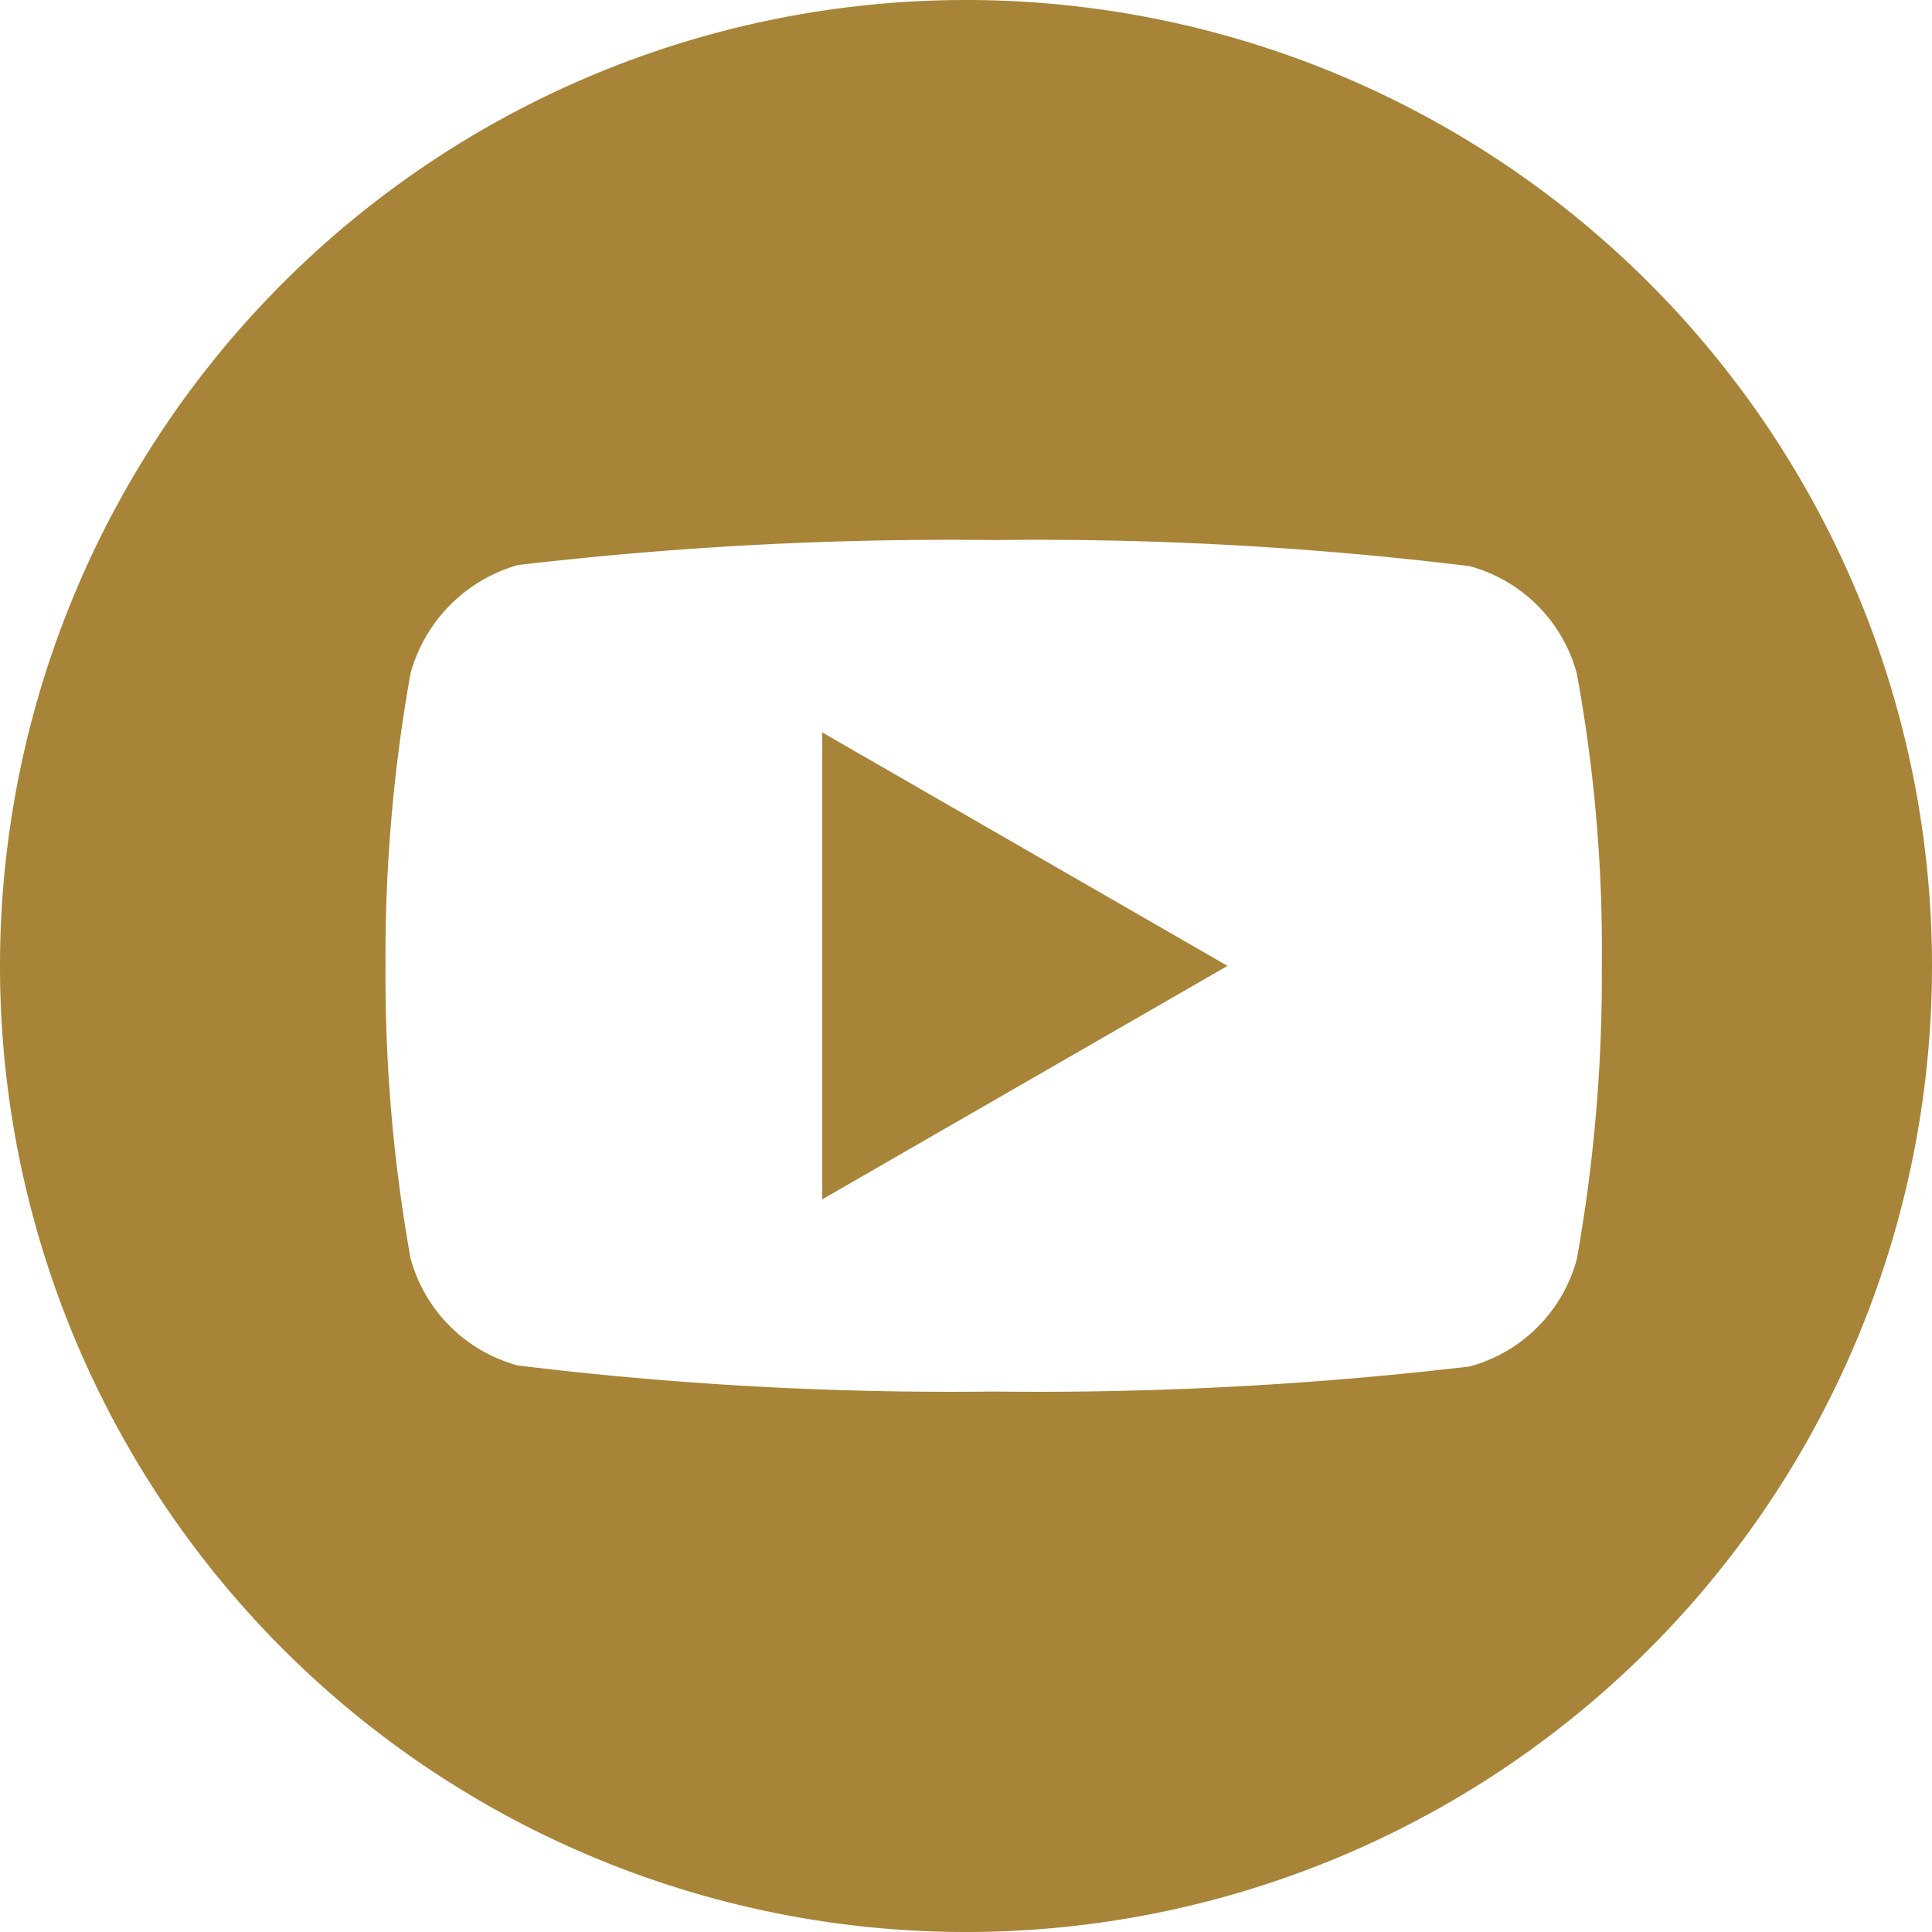
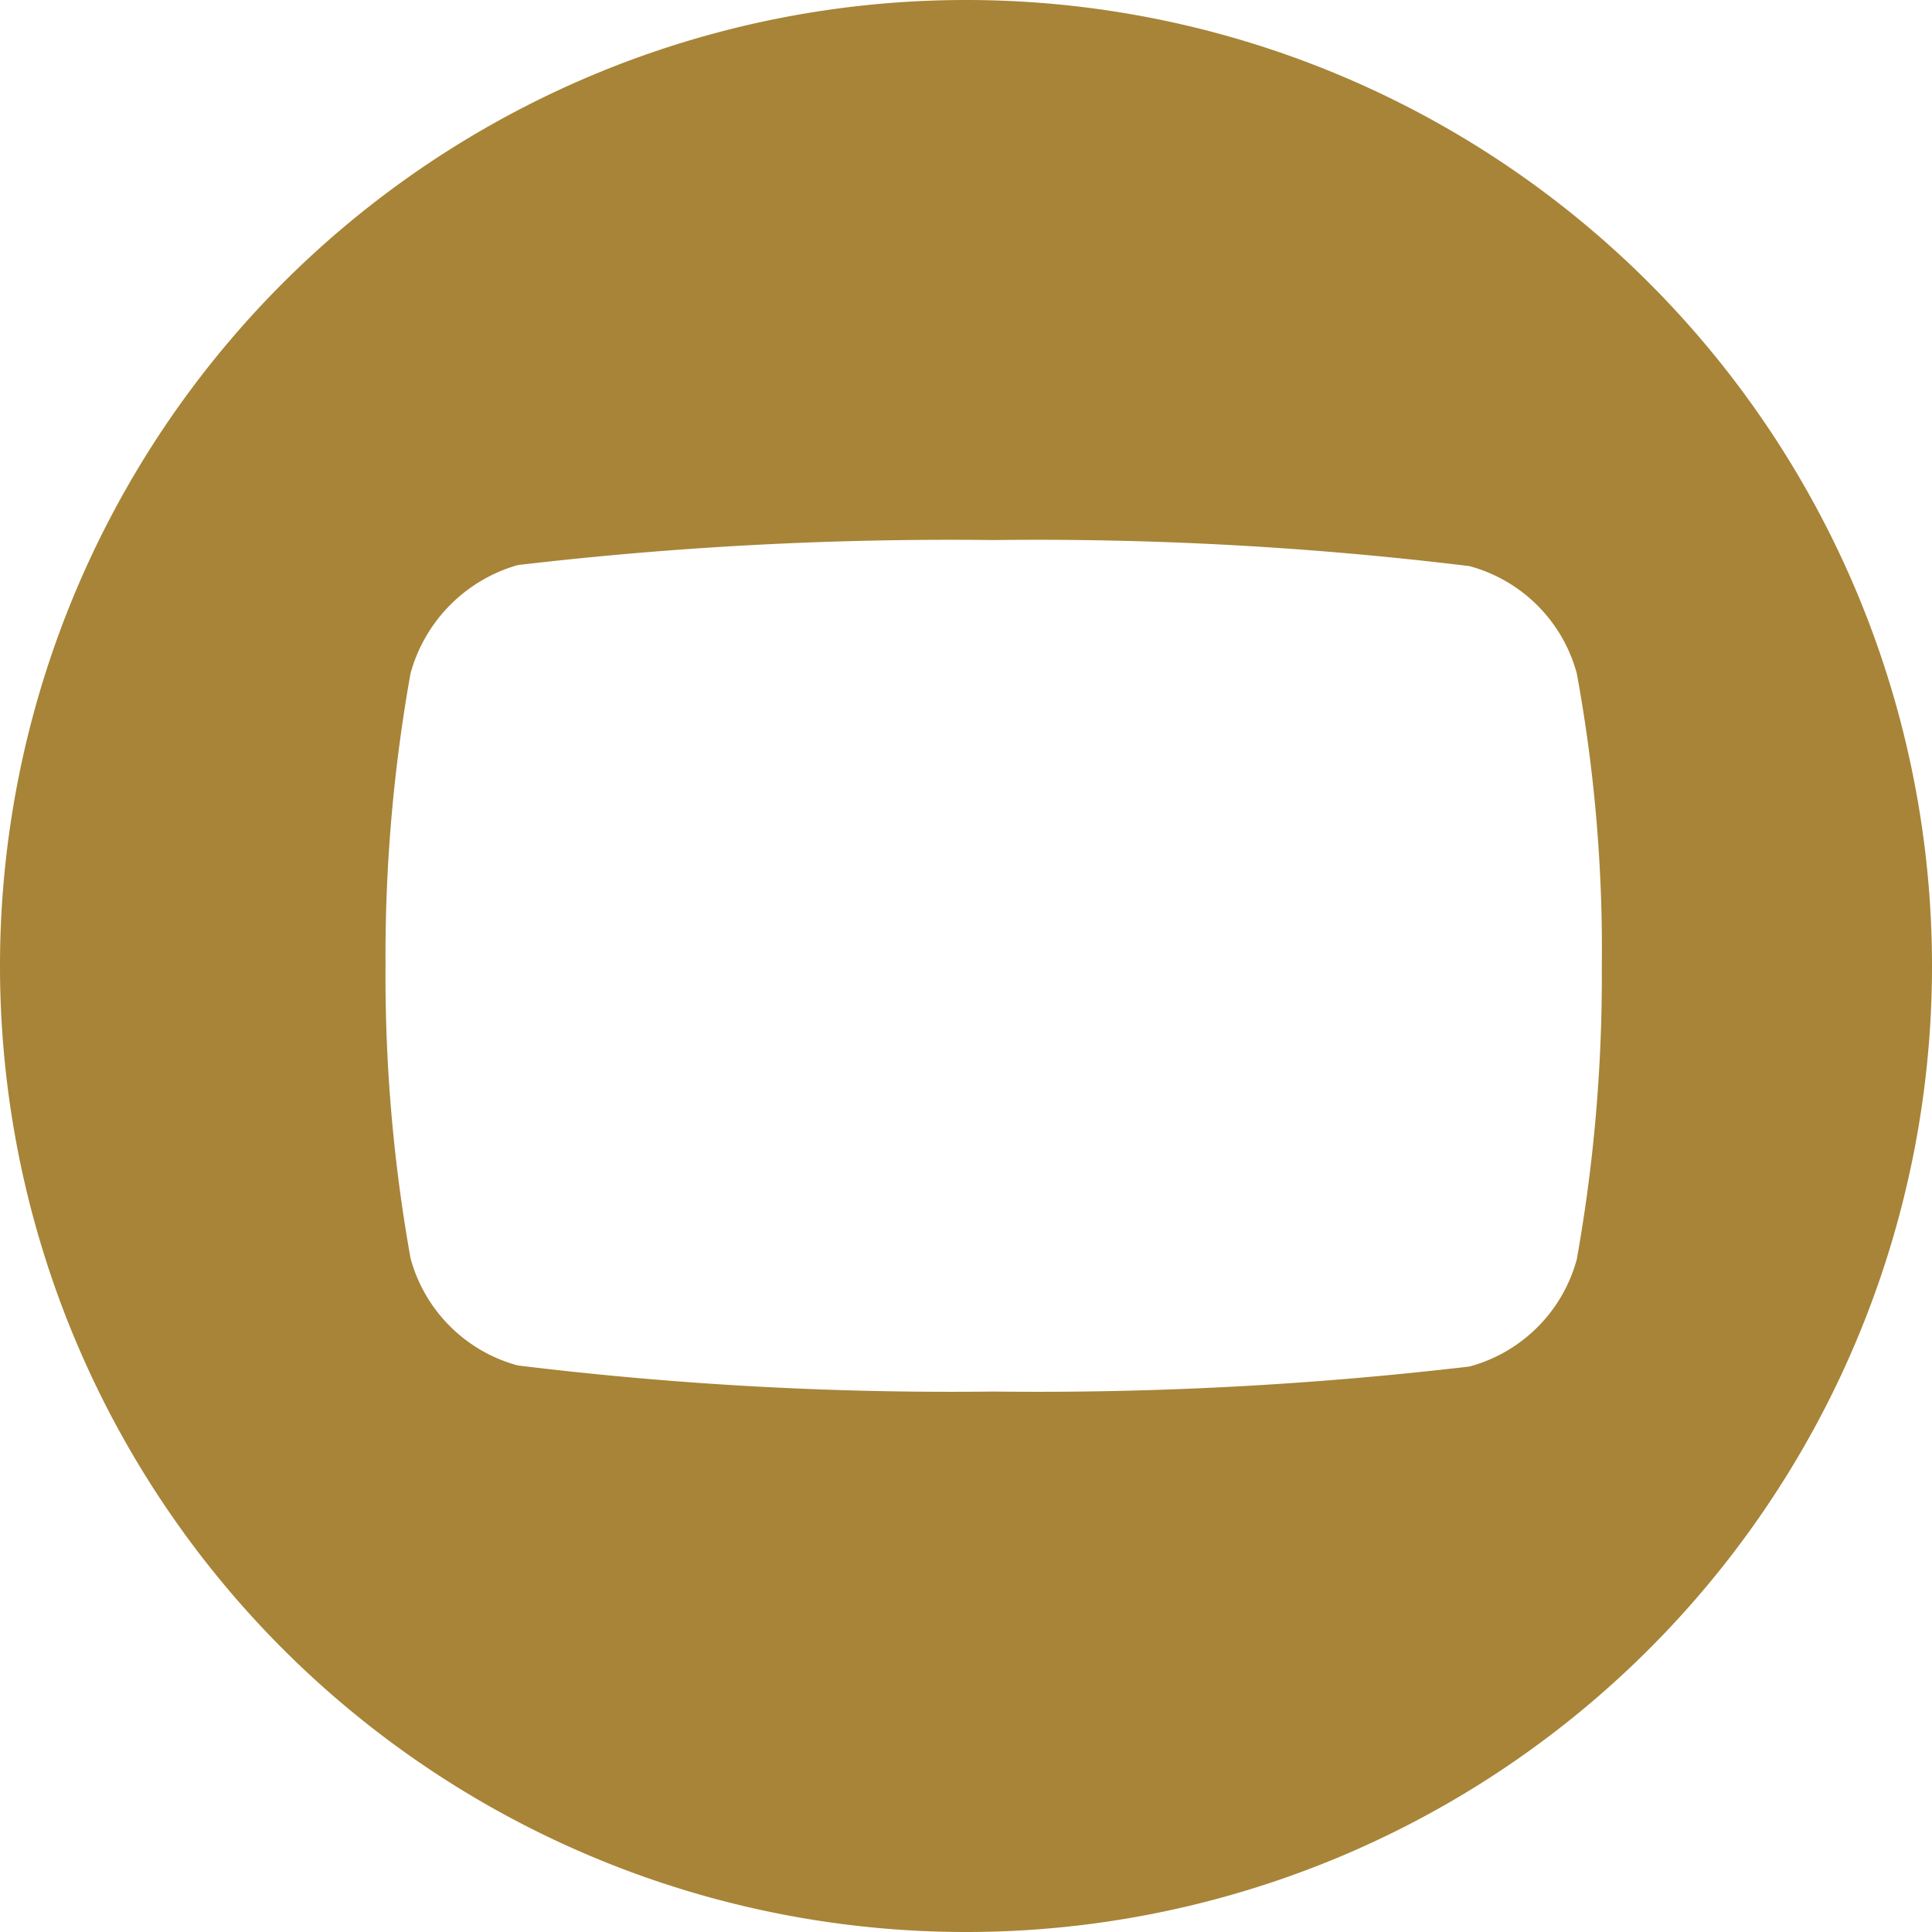
<svg xmlns="http://www.w3.org/2000/svg" id="Component_69_1" data-name="Component 69 – 1" width="23.779" height="23.779" viewBox="0 0 23.779 23.779">
-   <path id="Path_19" data-name="Path 19" d="M-131.687,350.332l4.989-2.874-4.989-2.874Z" transform="translate(141.806 -335.57)" fill="#a78437" />
  <path id="Path_20" data-name="Path 20" d="M-138.951,327.382a11.89,11.89,0,0,0-11.89,11.89,11.89,11.89,0,0,0,11.89,11.889,11.889,11.889,0,0,0,11.889-11.889A11.89,11.89,0,0,0-138.951,327.382Zm7.825,11.9a19.765,19.765,0,0,1-.308,3.6,1.875,1.875,0,0,1-1.32,1.319,45.541,45.541,0,0,1-5.857.308,43.893,43.893,0,0,1-5.857-.321,1.875,1.875,0,0,1-1.32-1.319,19.693,19.693,0,0,1-.308-3.6,19.758,19.758,0,0,1,.308-3.6,1.913,1.913,0,0,1,1.319-1.332,45.546,45.546,0,0,1,5.858-.308,43.8,43.8,0,0,1,5.857.321,1.875,1.875,0,0,1,1.32,1.32A18.76,18.76,0,0,1-131.126,339.282Z" transform="translate(150.841 -327.382)" fill="#a78437" />
</svg>